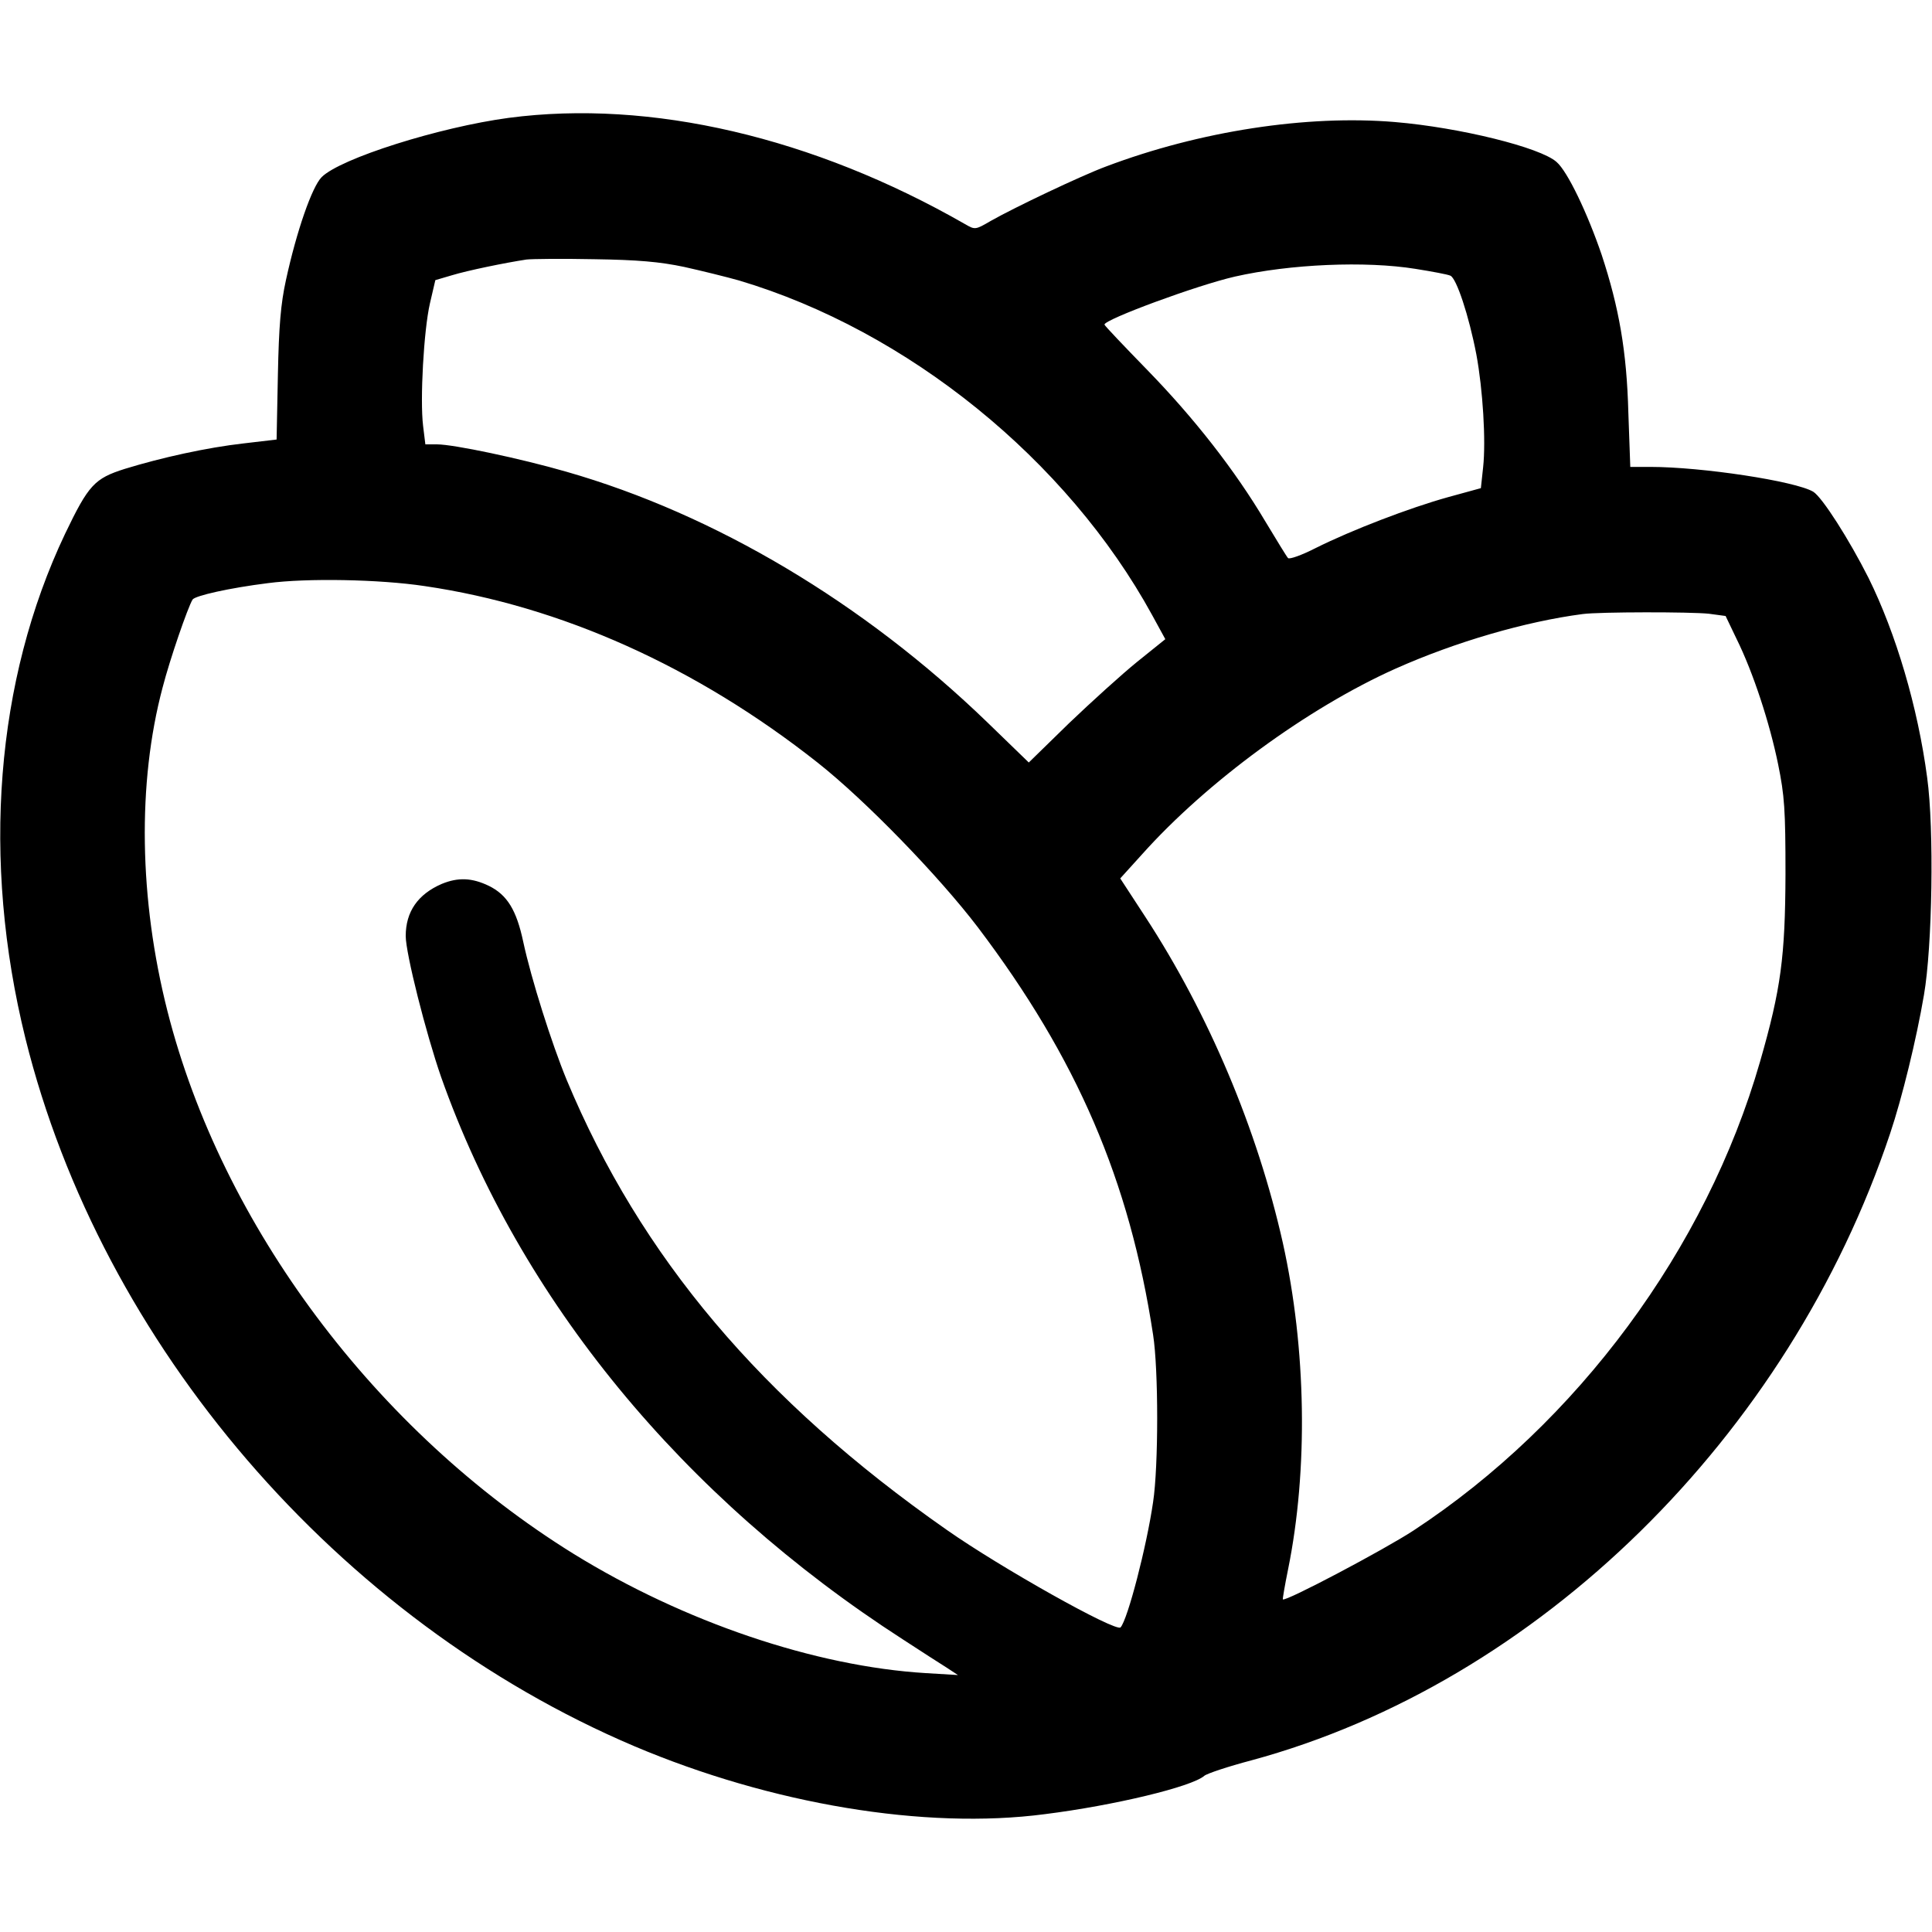
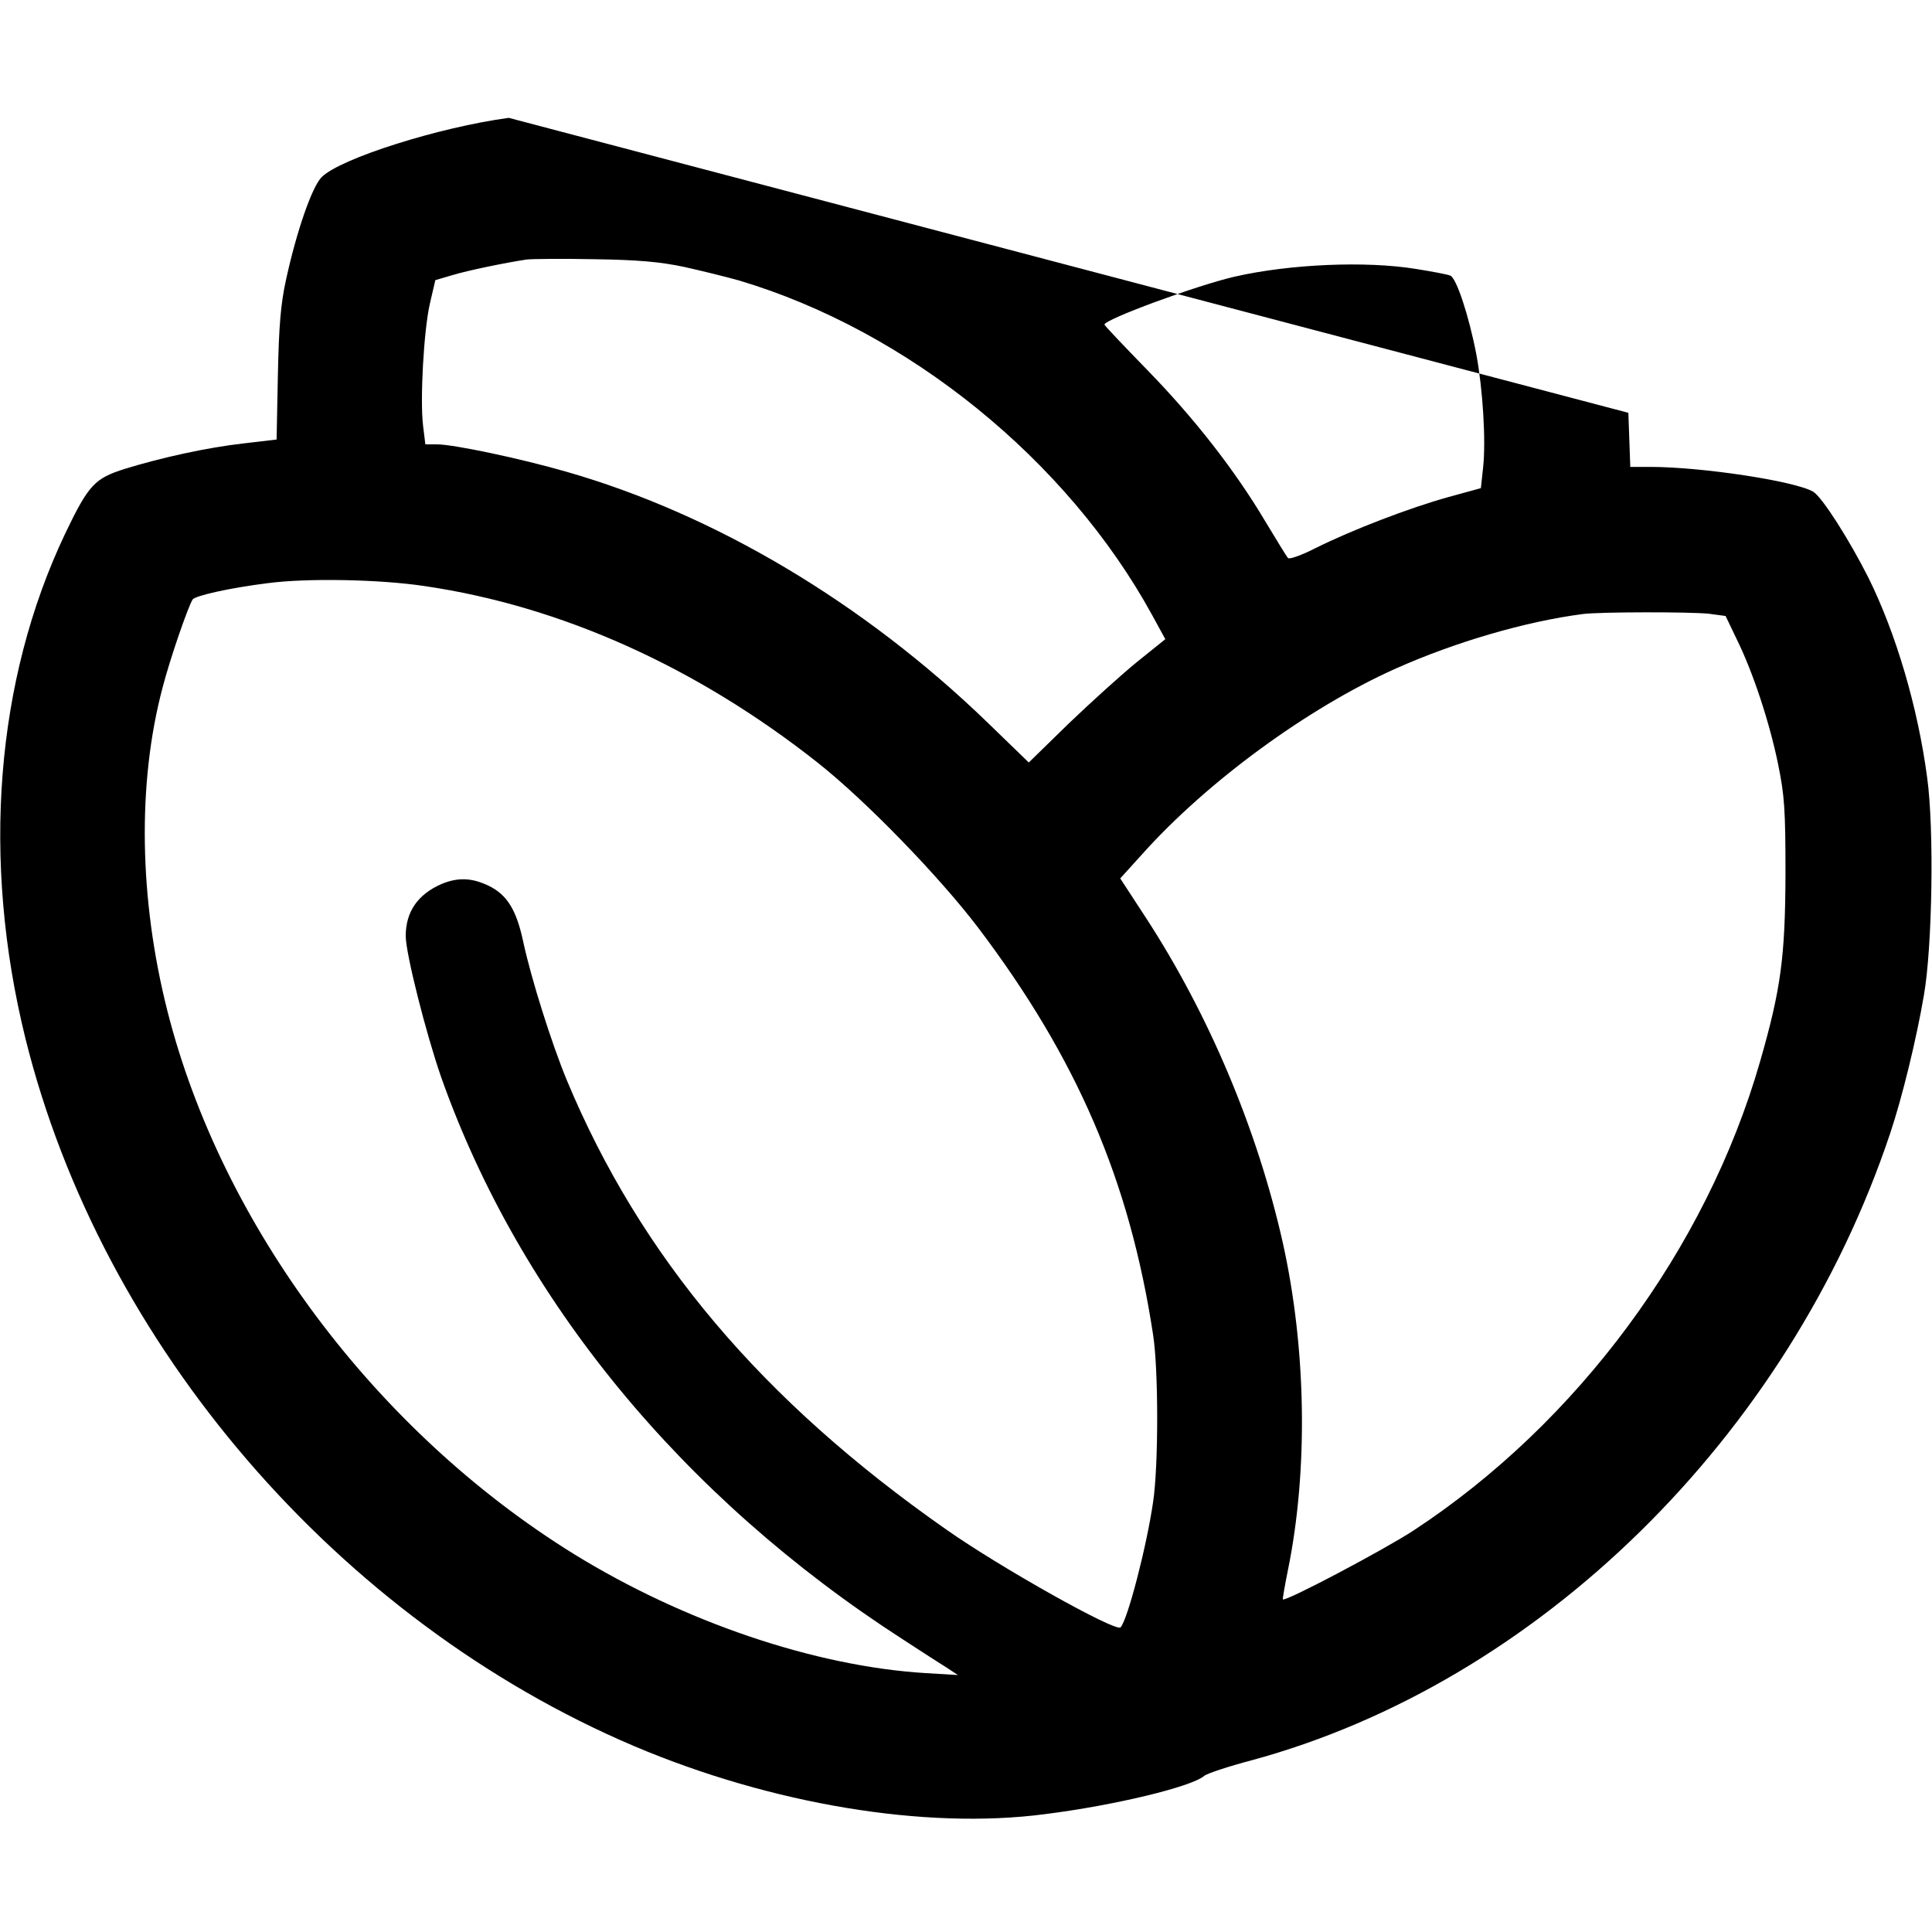
<svg xmlns="http://www.w3.org/2000/svg" version="1.0" width="600pt" height="600pt" viewBox="0 0 600 600" preserveAspectRatio="xMidYMid meet">
  <g transform="translate(0,600) scale(0.1,-0.1)" fill="#000000" stroke="none">
-     <path d="M1580 5634 c-216 -29 -523 -126 -581 -184 -30 -30 -78 -168 -111 -320 -16 -73 -22 -142 -25 -295 l-4 -200 -102 -12 c-115 -13 -255 -44 -369 -79 -95 -30 -113 -50 -186 -202 -216 -455 -260 -1012 -123 -1567 236 -952 971 -1807 1891 -2198 425 -180 903 -260 1275 -211 215 27 456 85 495 119 8 7 74 29 146 48 890 241 1669 1005 1984 1947 37 110 82 294 105 430 26 149 32 516 10 675 -29 219 -97 448 -182 620 -60 119 -144 251 -172 268 -56 33 -346 77 -506 77 l-62 0 -6 168 c-5 191 -29 327 -83 491 -44 129 -106 259 -140 288 -50 45 -300 107 -502 124 -273 23 -606 -28 -897 -138 -78 -29 -284 -127 -358 -169 -48 -28 -49 -28 -80 -10 -471 270 -977 388 -1417 330z m545 -463 c54 -12 131 -31 170 -42 524 -156 1019 -557 1283 -1039 l41 -75 -87 -70 c-47 -38 -143 -125 -212 -191 l-125 -122 -129 125 c-384 371 -846 646 -1307 778 -142 41 -350 85 -402 85 l-36 0 -7 57 c-10 82 2 296 21 380 l17 73 51 15 c49 15 166 39 232 49 17 2 111 3 210 1 136 -2 204 -8 280 -24z m2271 -6 c50 -8 99 -17 108 -21 19 -7 58 -125 81 -245 20 -108 30 -267 21 -350 l-7 -65 -102 -28 c-119 -33 -299 -102 -411 -158 -43 -22 -82 -36 -86 -31 -4 4 -35 55 -70 113 -95 160 -221 321 -367 471 -73 75 -133 138 -133 141 0 16 287 122 405 149 172 39 406 49 561 24z m-3078 -985 c424 -62 845 -251 1222 -549 148 -117 376 -352 497 -511 308 -407 471 -786 544 -1265 17 -108 17 -409 0 -520 -20 -138 -79 -365 -101 -389 -15 -15 -372 185 -540 303 -575 402 -951 848 -1180 1397 -47 114 -110 313 -135 429 -21 99 -50 146 -107 174 -52 25 -95 27 -146 6 -74 -32 -112 -86 -112 -162 0 -54 63 -303 110 -438 244 -690 749 -1305 1435 -1747 55 -36 116 -75 135 -87 l35 -23 -100 6 c-344 21 -751 159 -1093 370 -615 381 -1093 1020 -1262 1686 -88 347 -94 708 -15 1005 23 89 78 248 93 273 8 12 114 36 234 51 121 16 346 12 486 -9z m3989 -86 l52 -7 34 -71 c52 -105 103 -262 129 -389 20 -98 23 -141 23 -342 -1 -257 -14 -356 -79 -582 -167 -581 -567 -1122 -1076 -1456 -90 -59 -398 -222 -406 -214 -1 1 6 43 16 92 63 310 57 686 -16 1015 -79 352 -230 711 -428 1014 l-77 118 67 74 c202 226 515 455 787 577 188 84 406 147 582 170 52 7 337 7 392 1z" />
+     <path d="M1580 5634 c-216 -29 -523 -126 -581 -184 -30 -30 -78 -168 -111 -320 -16 -73 -22 -142 -25 -295 l-4 -200 -102 -12 c-115 -13 -255 -44 -369 -79 -95 -30 -113 -50 -186 -202 -216 -455 -260 -1012 -123 -1567 236 -952 971 -1807 1891 -2198 425 -180 903 -260 1275 -211 215 27 456 85 495 119 8 7 74 29 146 48 890 241 1669 1005 1984 1947 37 110 82 294 105 430 26 149 32 516 10 675 -29 219 -97 448 -182 620 -60 119 -144 251 -172 268 -56 33 -346 77 -506 77 l-62 0 -6 168 z m545 -463 c54 -12 131 -31 170 -42 524 -156 1019 -557 1283 -1039 l41 -75 -87 -70 c-47 -38 -143 -125 -212 -191 l-125 -122 -129 125 c-384 371 -846 646 -1307 778 -142 41 -350 85 -402 85 l-36 0 -7 57 c-10 82 2 296 21 380 l17 73 51 15 c49 15 166 39 232 49 17 2 111 3 210 1 136 -2 204 -8 280 -24z m2271 -6 c50 -8 99 -17 108 -21 19 -7 58 -125 81 -245 20 -108 30 -267 21 -350 l-7 -65 -102 -28 c-119 -33 -299 -102 -411 -158 -43 -22 -82 -36 -86 -31 -4 4 -35 55 -70 113 -95 160 -221 321 -367 471 -73 75 -133 138 -133 141 0 16 287 122 405 149 172 39 406 49 561 24z m-3078 -985 c424 -62 845 -251 1222 -549 148 -117 376 -352 497 -511 308 -407 471 -786 544 -1265 17 -108 17 -409 0 -520 -20 -138 -79 -365 -101 -389 -15 -15 -372 185 -540 303 -575 402 -951 848 -1180 1397 -47 114 -110 313 -135 429 -21 99 -50 146 -107 174 -52 25 -95 27 -146 6 -74 -32 -112 -86 -112 -162 0 -54 63 -303 110 -438 244 -690 749 -1305 1435 -1747 55 -36 116 -75 135 -87 l35 -23 -100 6 c-344 21 -751 159 -1093 370 -615 381 -1093 1020 -1262 1686 -88 347 -94 708 -15 1005 23 89 78 248 93 273 8 12 114 36 234 51 121 16 346 12 486 -9z m3989 -86 l52 -7 34 -71 c52 -105 103 -262 129 -389 20 -98 23 -141 23 -342 -1 -257 -14 -356 -79 -582 -167 -581 -567 -1122 -1076 -1456 -90 -59 -398 -222 -406 -214 -1 1 6 43 16 92 63 310 57 686 -16 1015 -79 352 -230 711 -428 1014 l-77 118 67 74 c202 226 515 455 787 577 188 84 406 147 582 170 52 7 337 7 392 1z" />
  </g>
</svg>